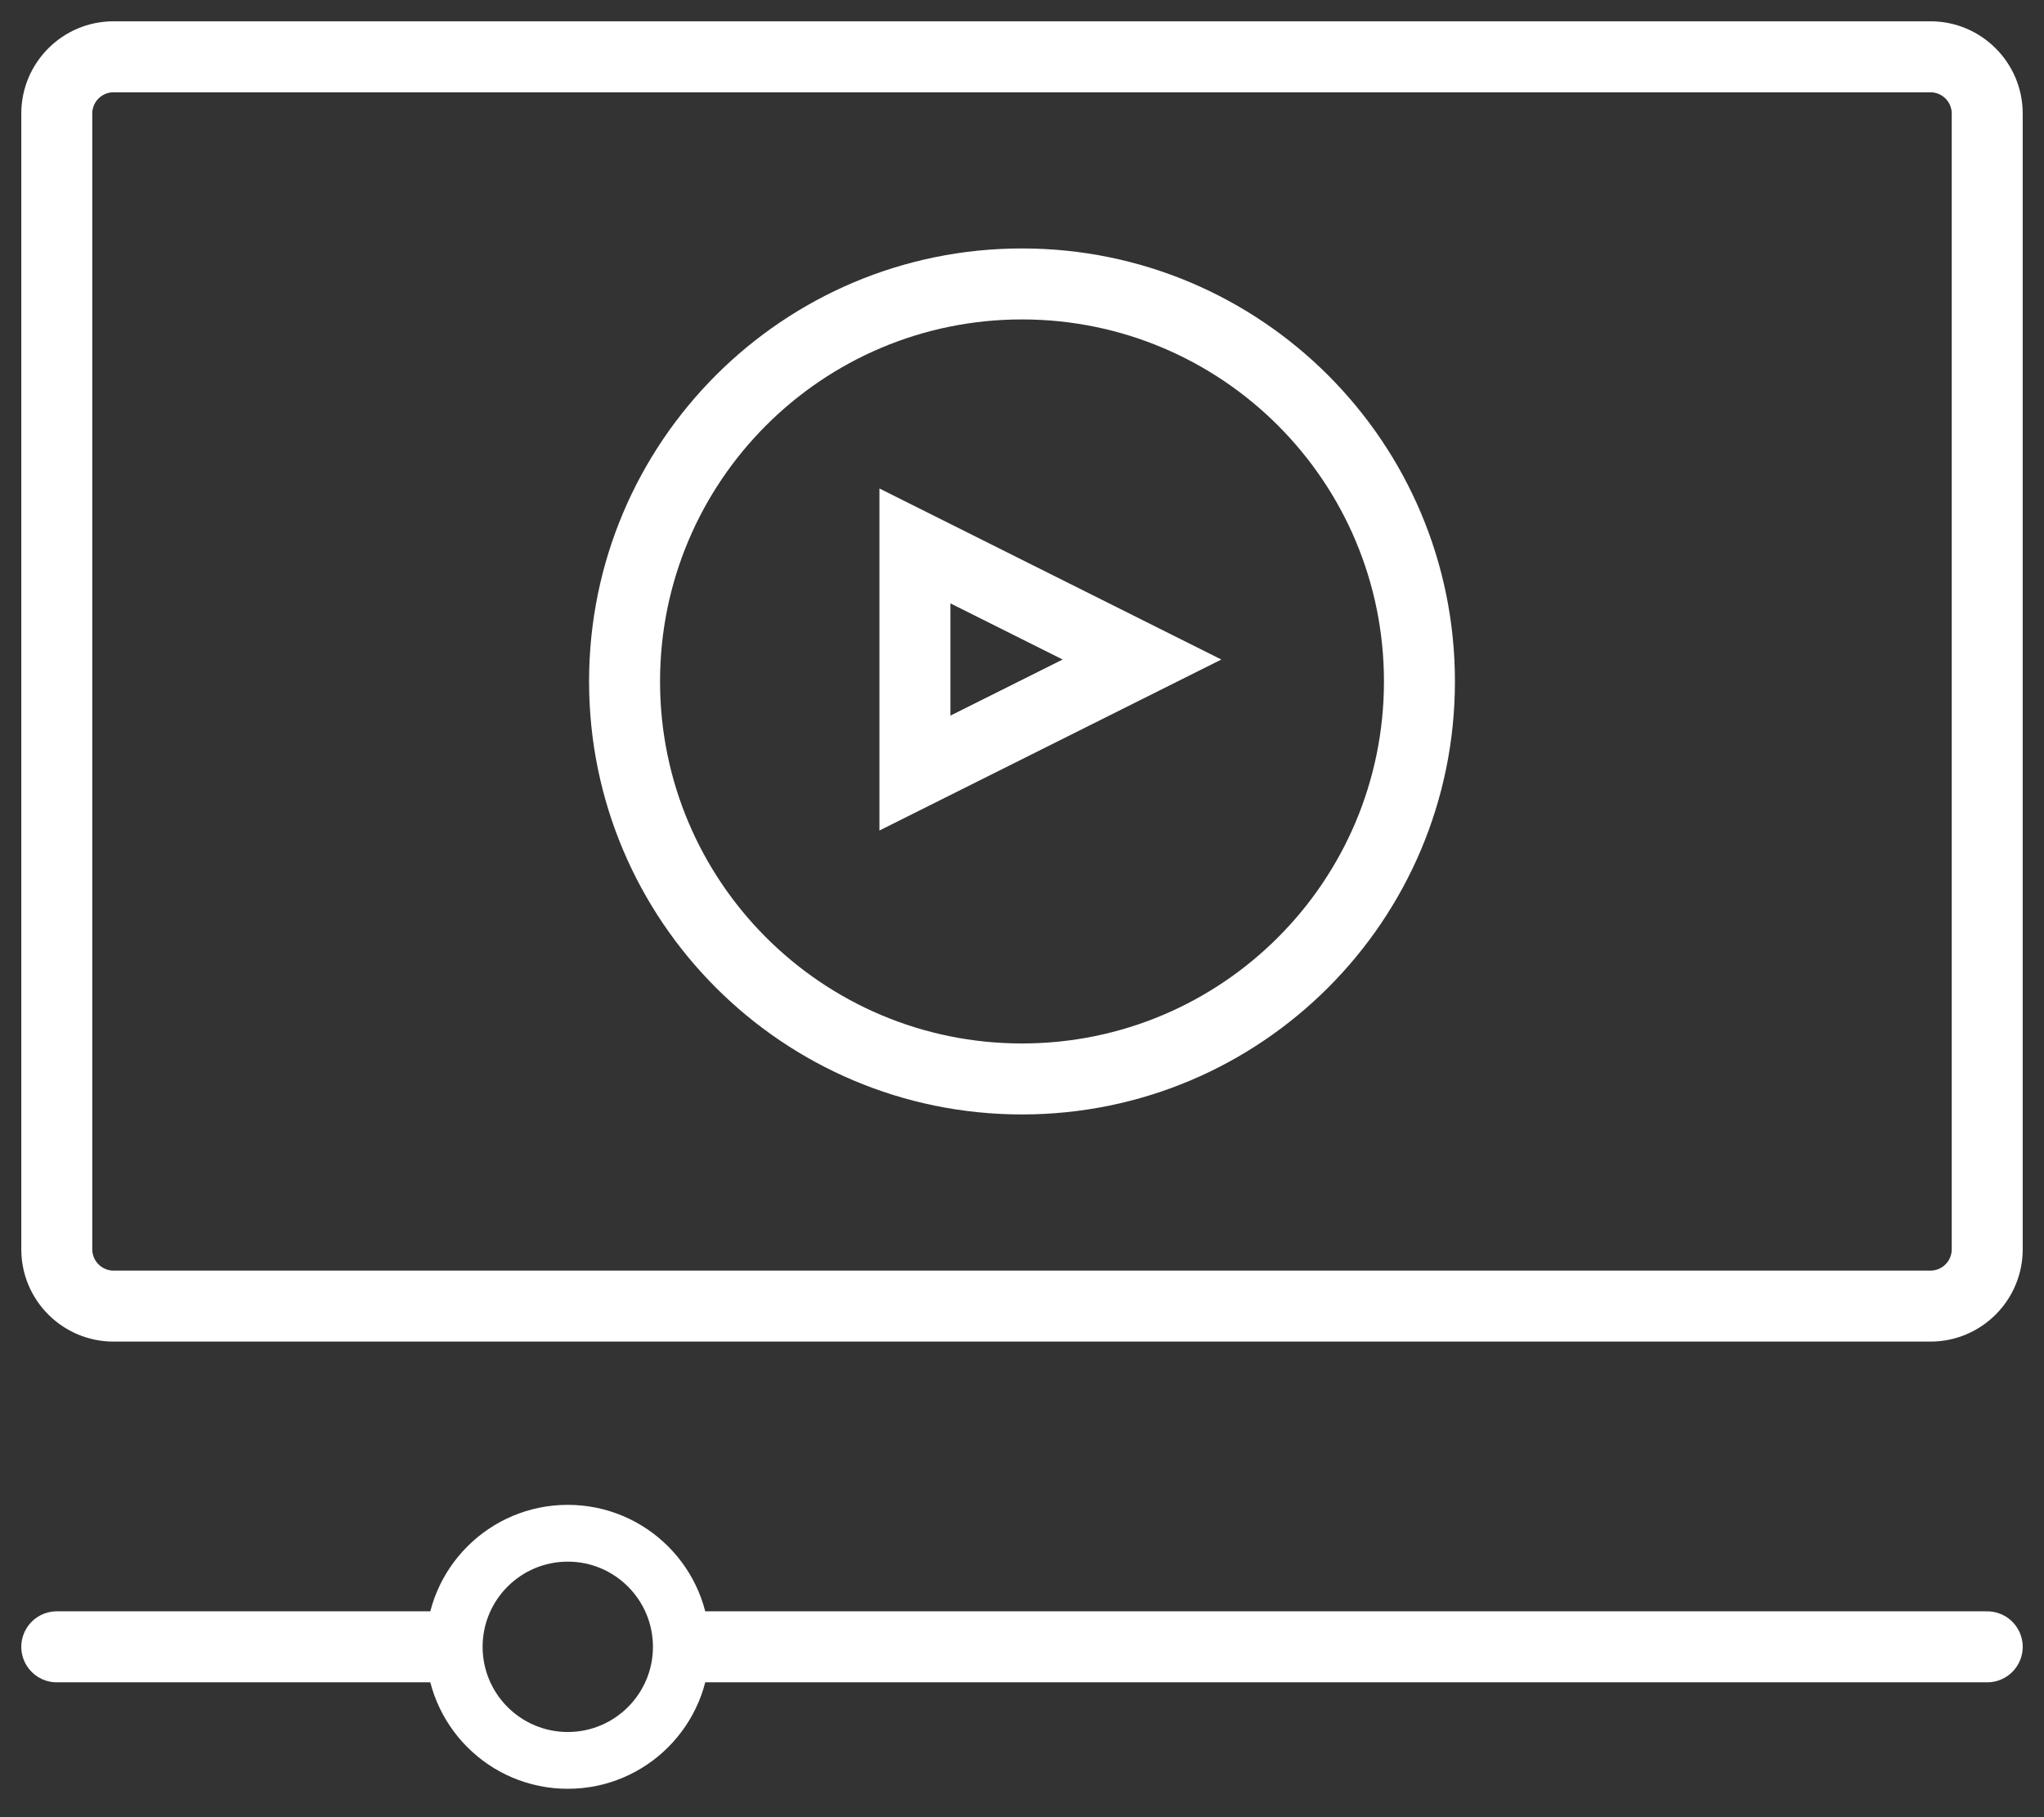
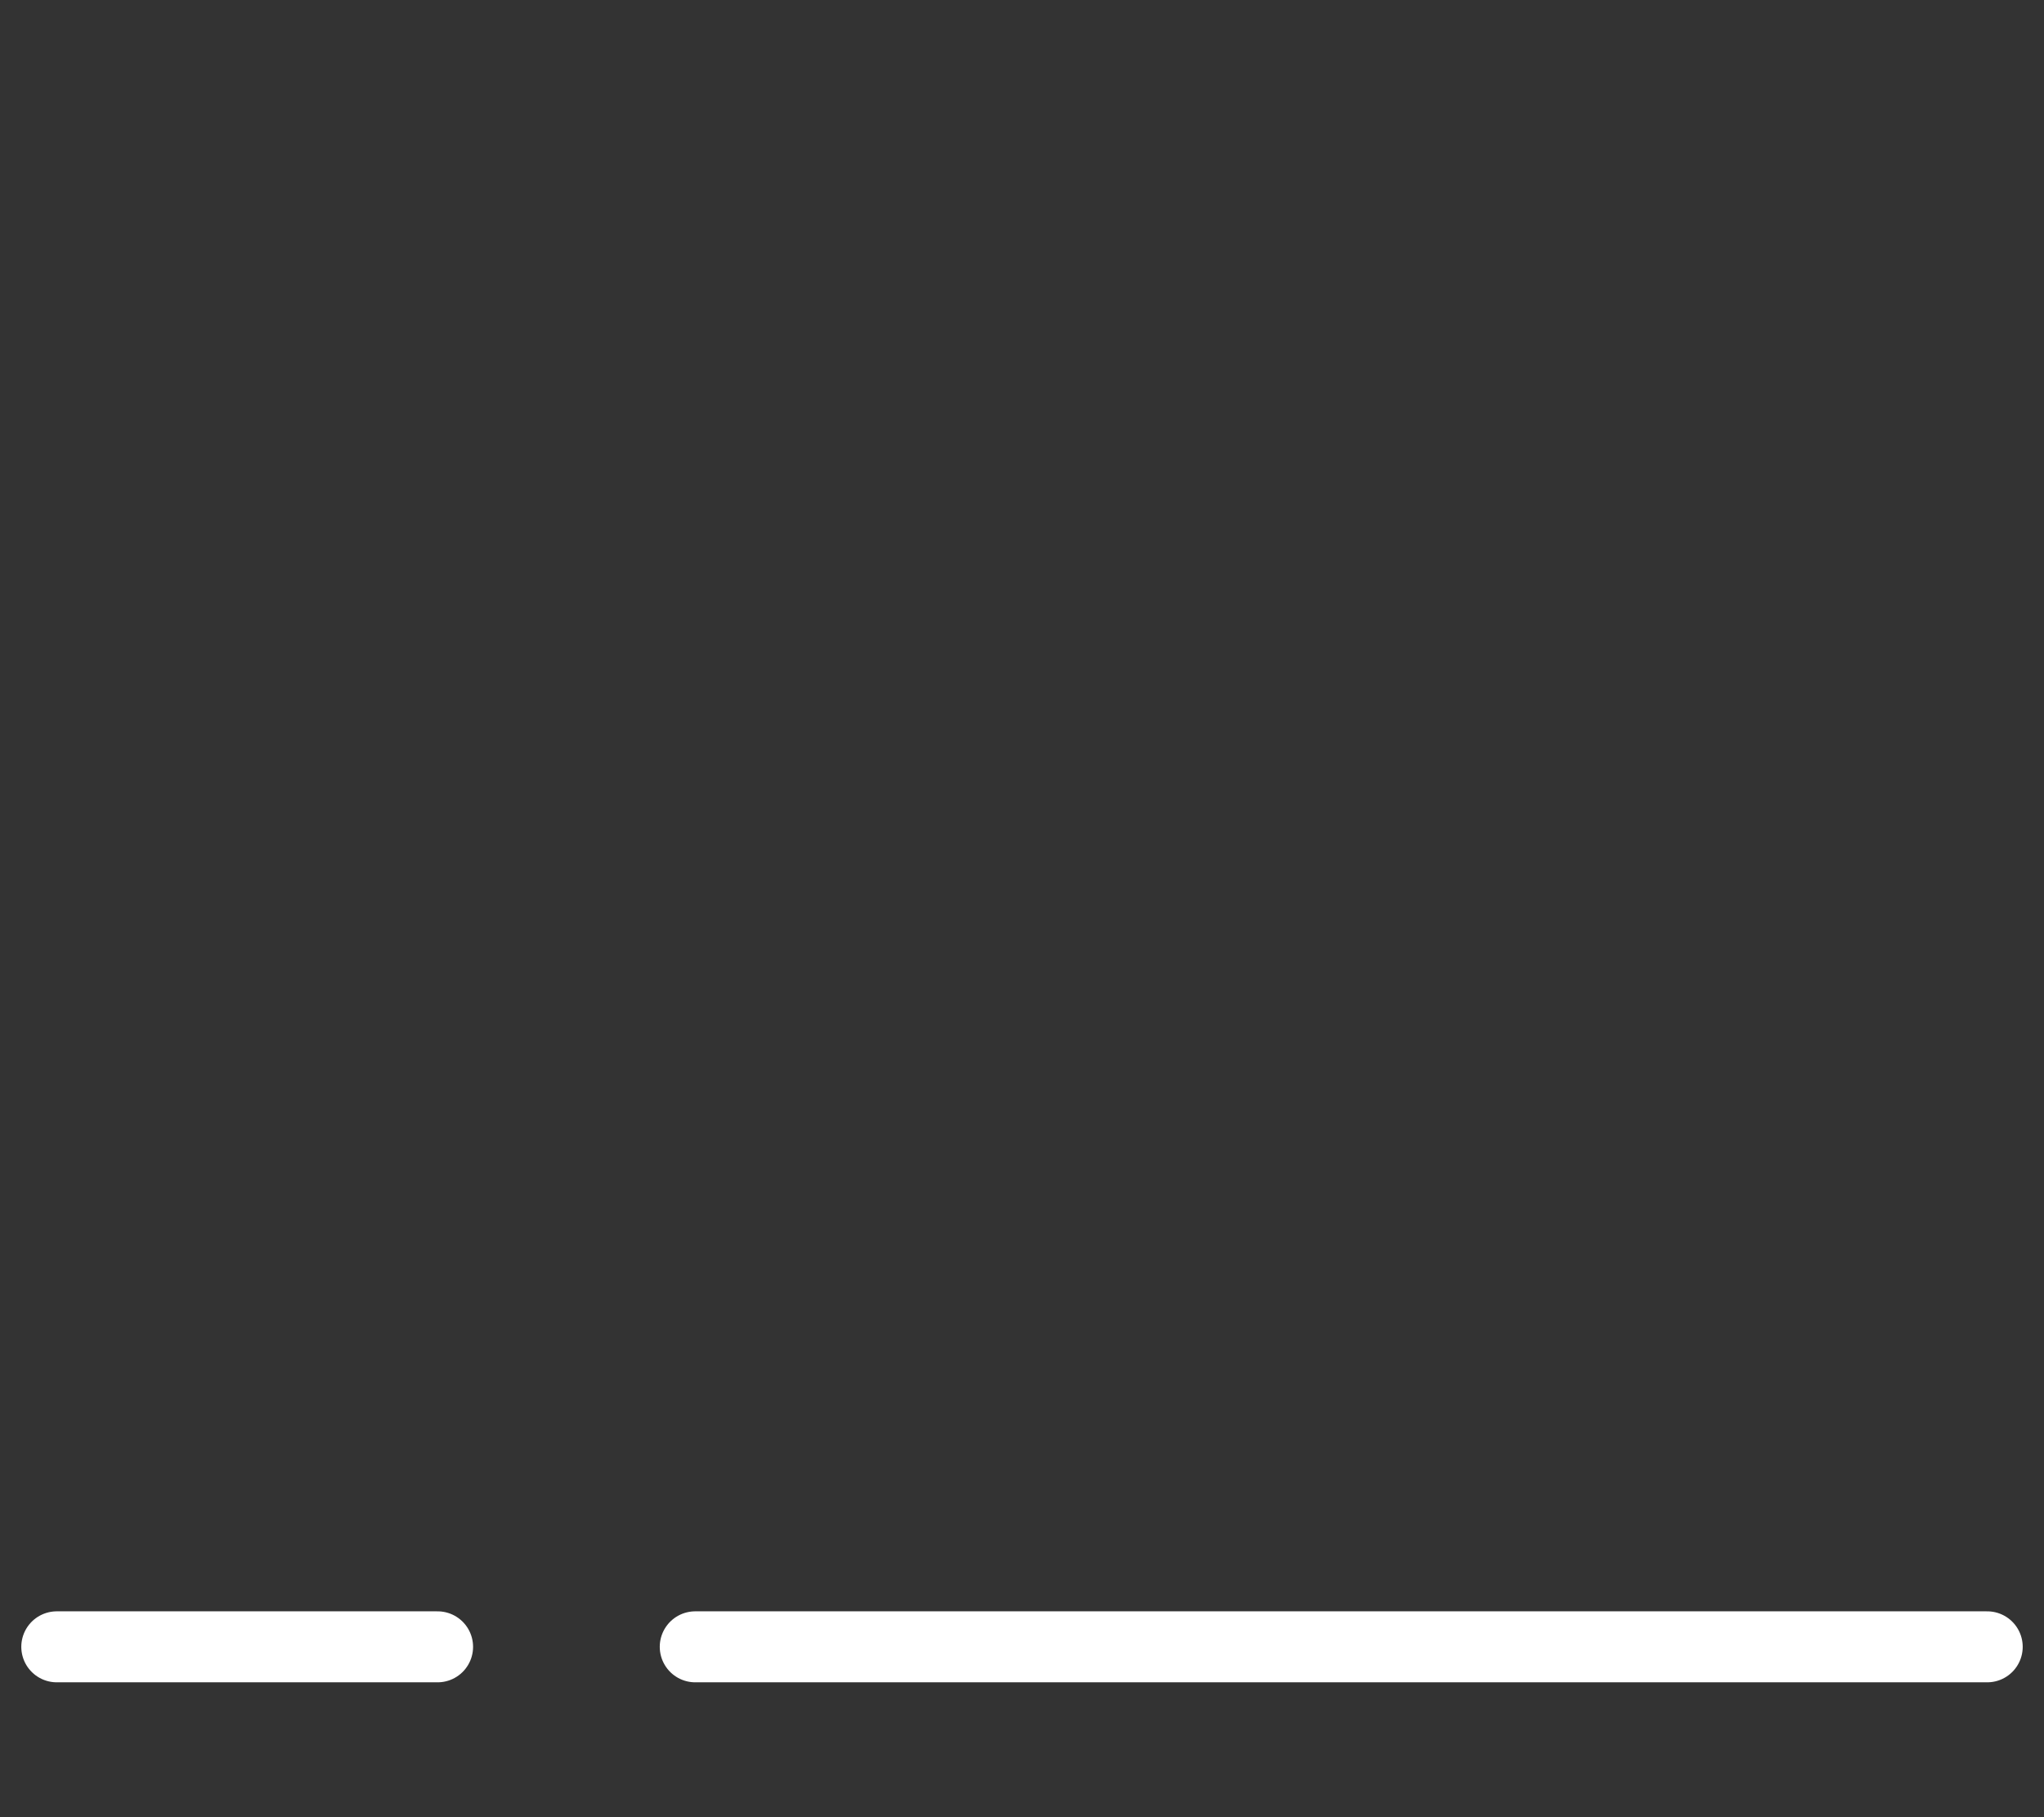
<svg xmlns="http://www.w3.org/2000/svg" width="36px" height="32px" viewBox="0 0 36 32">
  <rect x="0" y="0" width="36" height="32" fill="#333333" stroke="none" />
  <title>Video</title>
  <desc>Created with Sketch.</desc>
  <g id="Blog-&amp;-Resource" stroke="none" stroke-width="1" fill="none" fill-rule="evenodd">
    <g id="Resource-Design" transform="translate(-757, -320)">
      <g id="Video" transform="translate(757, 320)">
-         <path d="M10,26.5 C11.381,26.5 12.5,27.619 12.5,29 C12.5,30.381 11.381,31.5 10,31.5 C8.619,31.5 7.5,30.381 7.5,29 C7.5,27.619 8.619,26.5 10,26.5 Z M10,27.5 C9.172,27.5 8.5,28.172 8.5,29 C8.5,29.828 9.172,30.5 10,30.5 C10.828,30.5 11.5,29.828 11.5,29 C11.5,28.172 10.828,27.5 10,27.5 Z M34,0.375 C34.897,0.375 35.625,1.103 35.625,2 L35.625,2 L35.625,22 C35.625,22.897 34.897,23.625 34,23.625 L34,23.625 L2,23.625 C1.103,23.625 0.375,22.897 0.375,22 L0.375,22 L0.375,2 C0.375,1.103 1.103,0.375 2,0.375 L2,0.375 Z M34,1.625 L2,1.625 C1.793,1.625 1.625,1.793 1.625,2 L1.625,2 L1.625,22 C1.625,22.207 1.793,22.375 2,22.375 L2,22.375 L34,22.375 C34.207,22.375 34.375,22.207 34.375,22 L34.375,22 L34.375,2 C34.375,1.793 34.207,1.625 34,1.625 L34,1.625 Z M18,4.375 C22.211,4.375 25.625,7.789 25.625,12 C25.625,16.211 22.211,19.625 18,19.625 C13.789,19.625 10.375,16.211 10.375,12 C10.375,7.789 13.789,4.375 18,4.375 Z M18,5.625 C14.479,5.625 11.625,8.479 11.625,12 C11.625,15.521 14.479,18.375 18,18.375 C21.521,18.375 24.375,15.521 24.375,12 C24.375,8.479 21.521,5.625 18,5.625 Z M15.489,8.602 L21.511,11.614 L15.489,14.625 L15.489,8.602 Z M16.739,10.625 L16.739,12.602 L18.716,11.614 L16.739,10.625 Z" id="Combined-Shape" fill="#FFFFFF" fill-rule="nonzero" />
        <path d="M1,29 L7.707,29 M12.245,29 L35,29" id="Shape" stroke="#FFFFFF" stroke-width="1.25" stroke-linecap="round" />
      </g>
    </g>
  </g>
</svg>